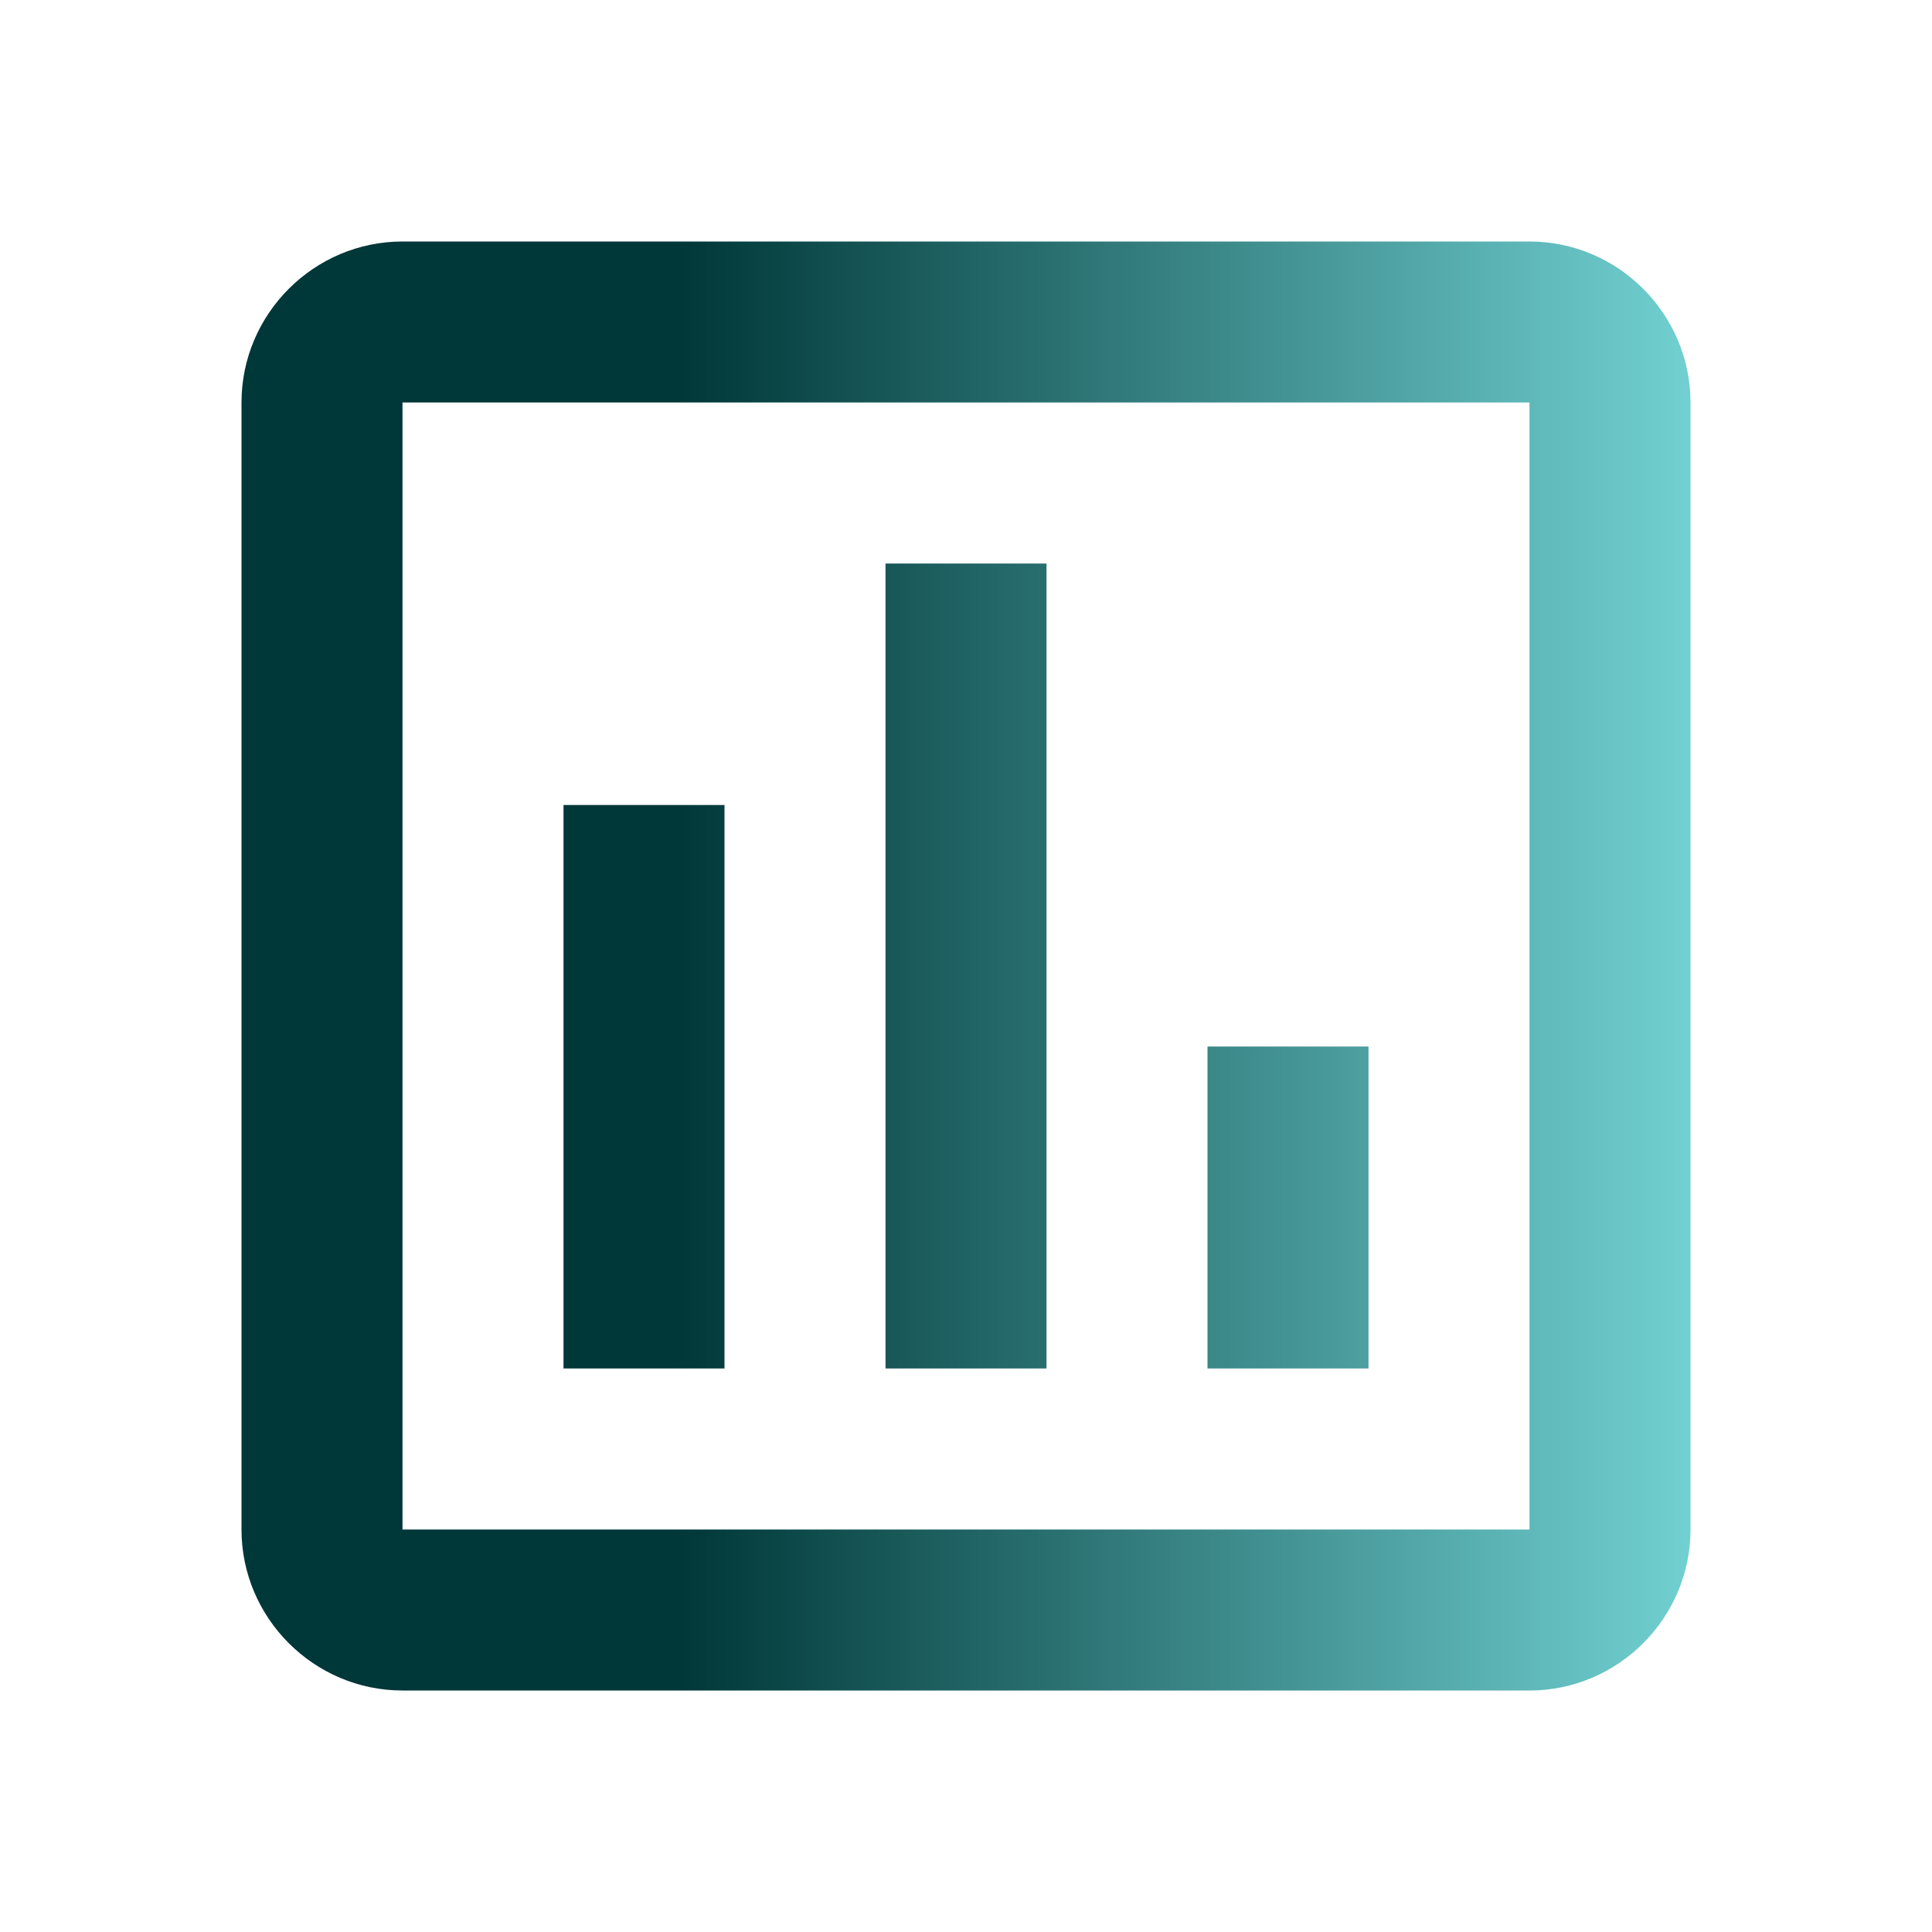
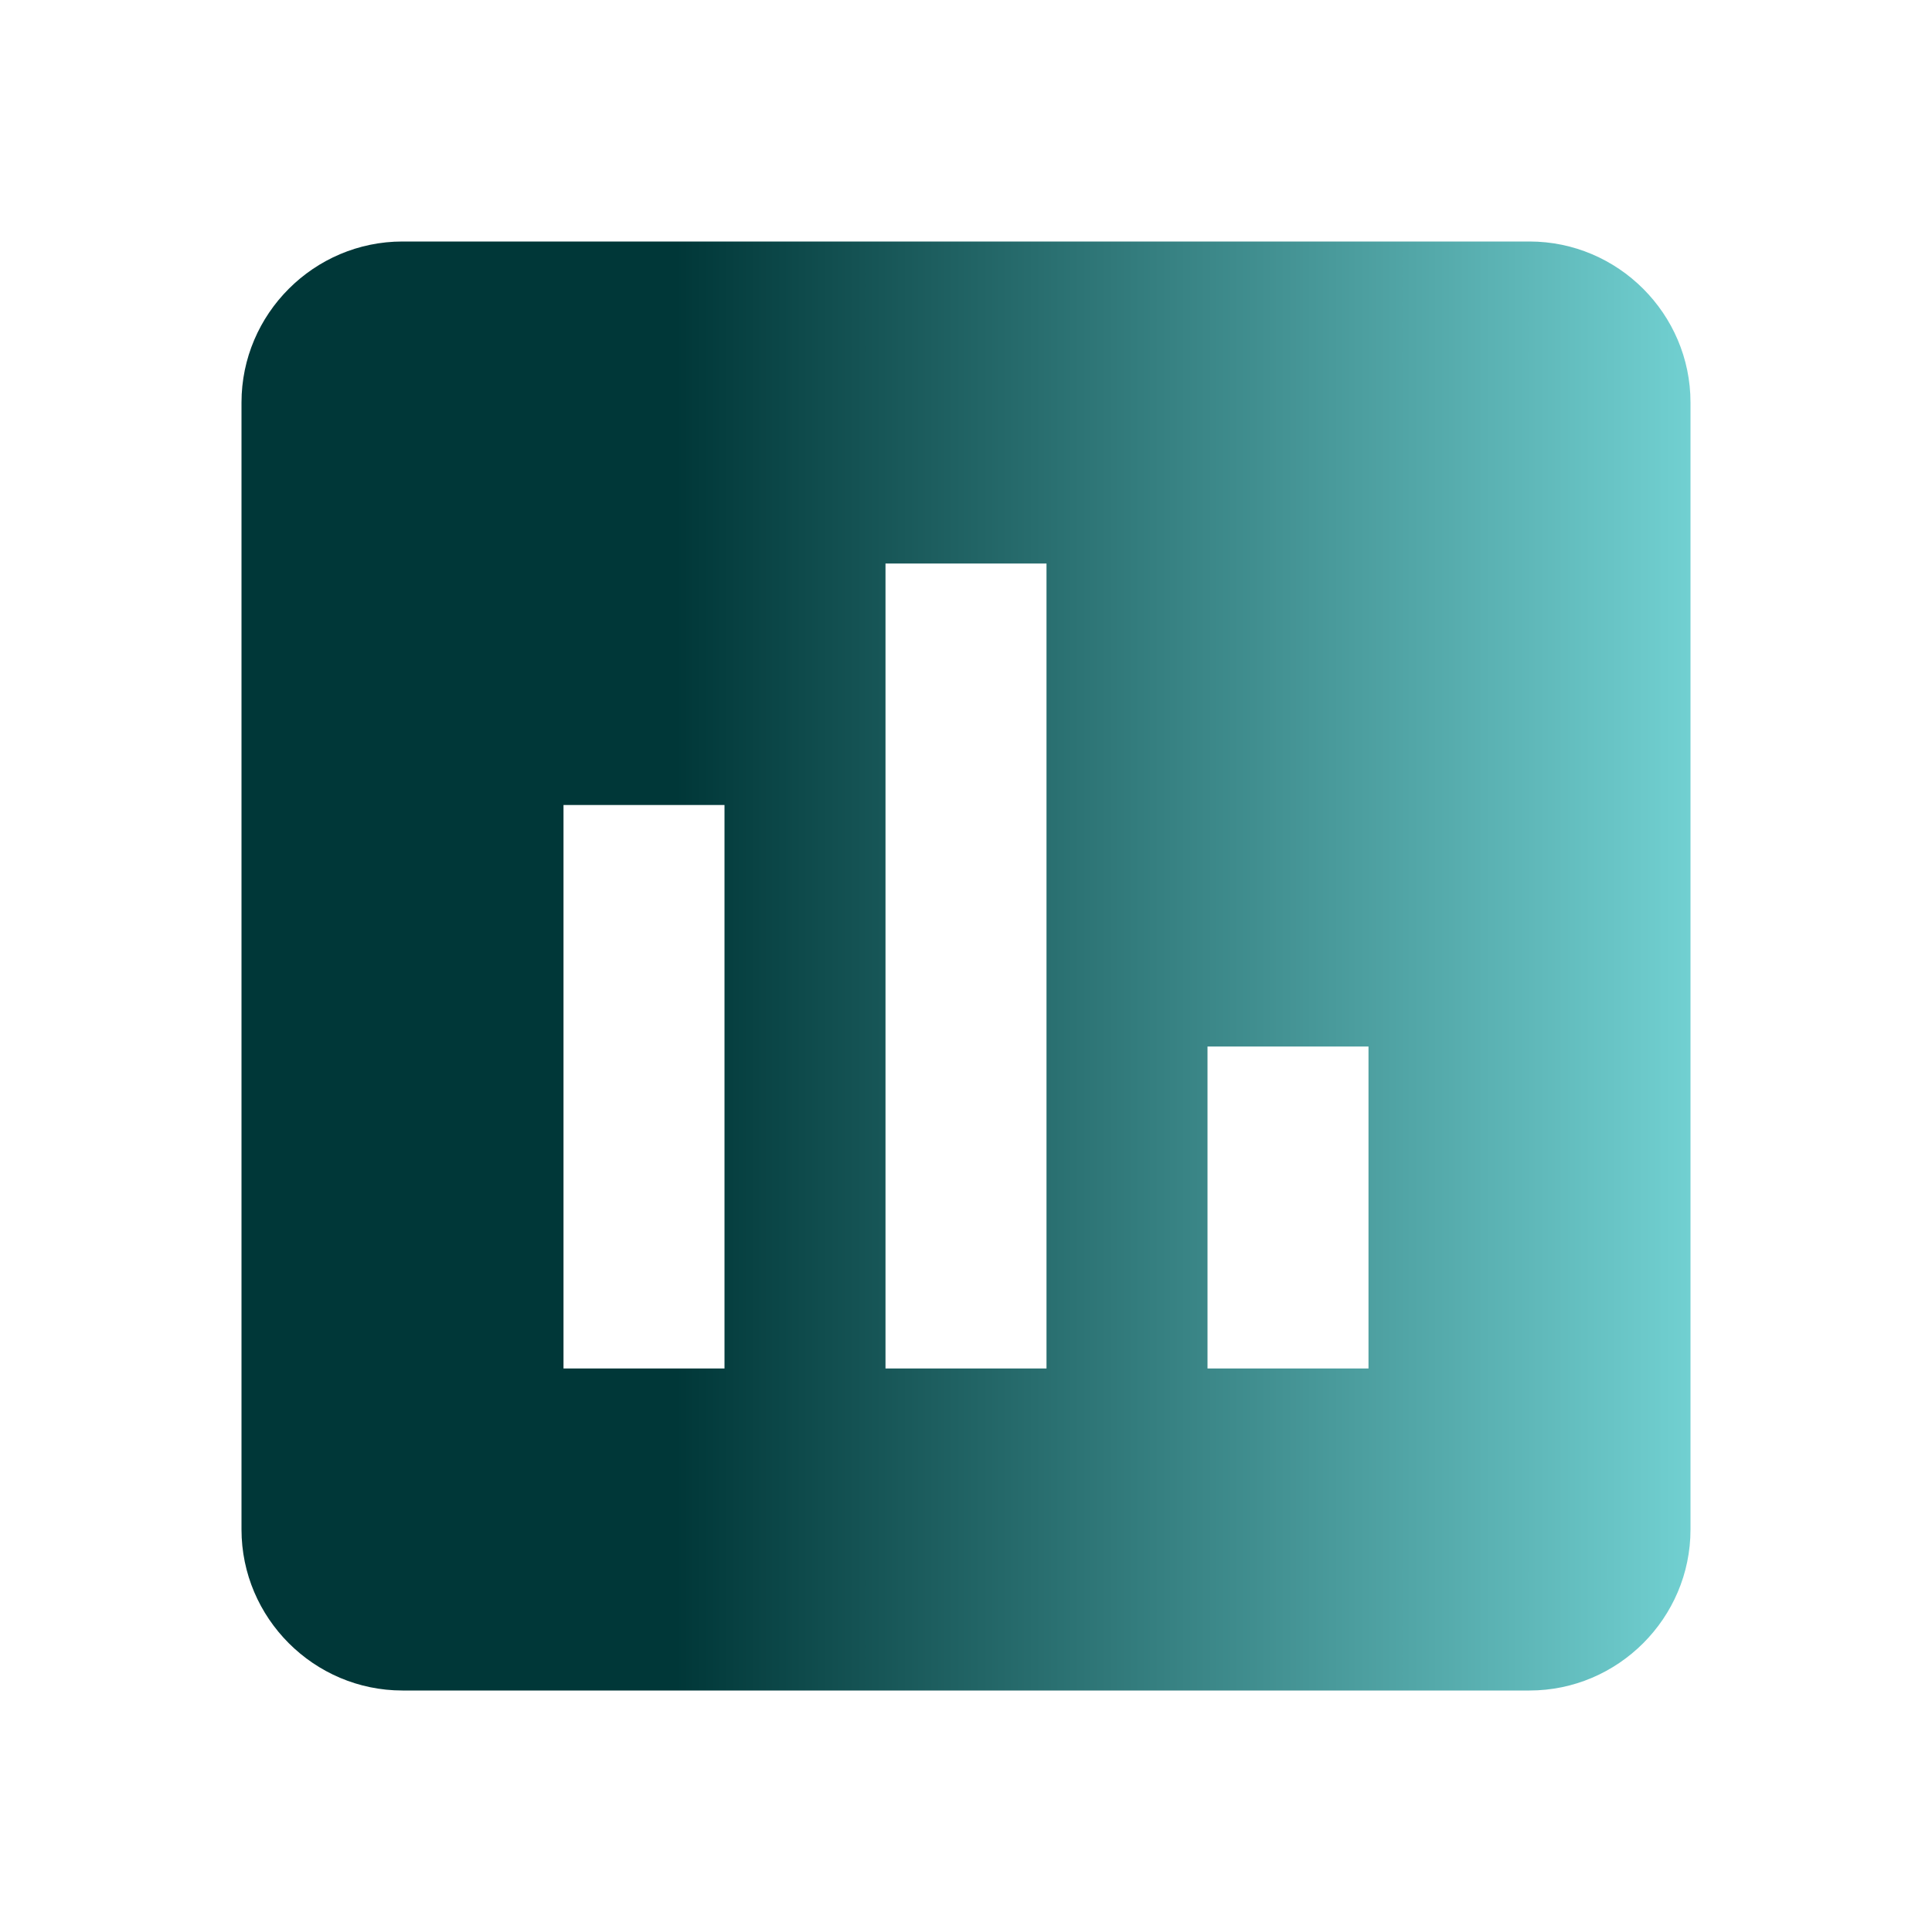
<svg xmlns="http://www.w3.org/2000/svg" width="24" height="24" viewBox="0 0 24 24" fill="none">
-   <path d="M9 17H7V10H9V17ZM13 17H11V7H13V17ZM17 17H15V13H17V17ZM19 19H5V5H19V19ZM19 3H5C3.9 3 3 3.9 3 5V19C3 20.1 3.9 21 5 21H19C20.1 21 21 20.1 21 19V5C21 3.9 20.1 3 19 3Z" fill="url(#paint0_linear_3596_1873)" />
+   <path d="M9 17H7V10H9V17ZM13 17H11V7H13V17ZM17 17H15V13H17V17ZM19 19V5H19V19ZM19 3H5C3.9 3 3 3.9 3 5V19C3 20.1 3.9 21 5 21H19C20.1 21 21 20.1 21 19V5C21 3.9 20.1 3 19 3Z" fill="url(#paint0_linear_3596_1873)" />
  <defs>
    <linearGradient id="paint0_linear_3596_1873" x1="3" y1="12" x2="21" y2="12" gradientUnits="userSpaceOnUse">
      <stop offset="0.3" stop-color="#003738" />
      <stop offset="1" stop-color="#71D0D1" />
    </linearGradient>
  </defs>
</svg>